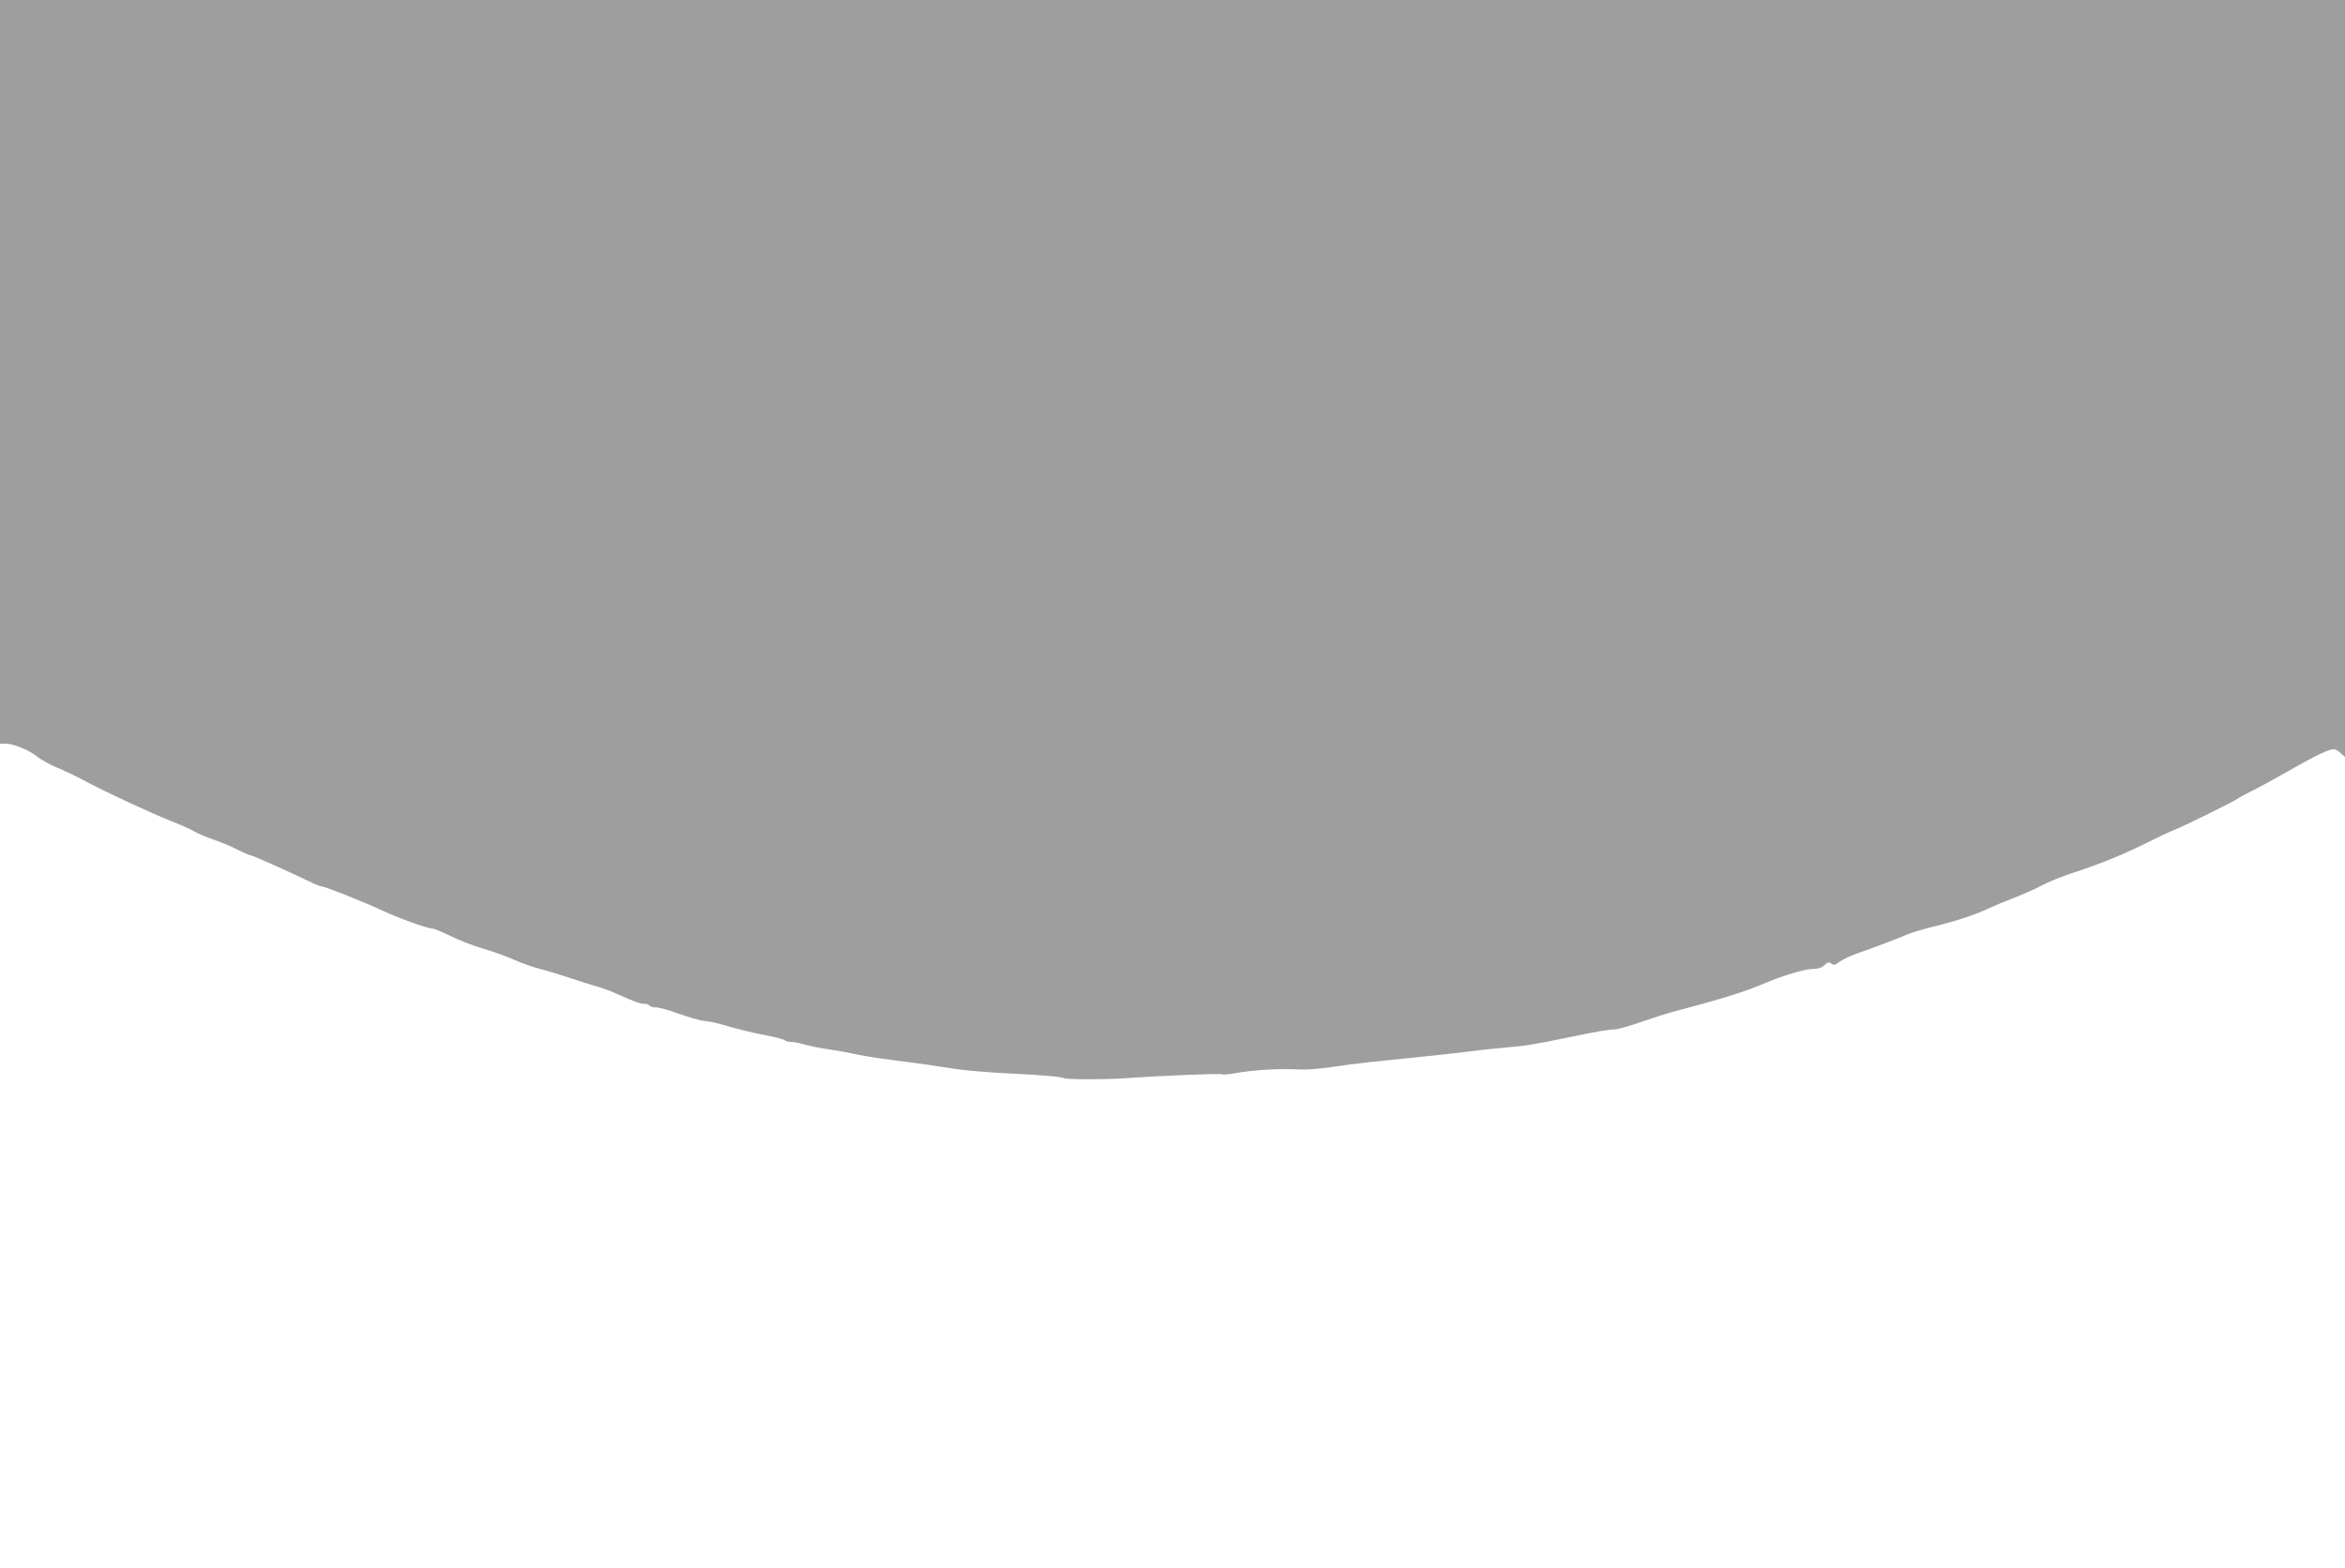
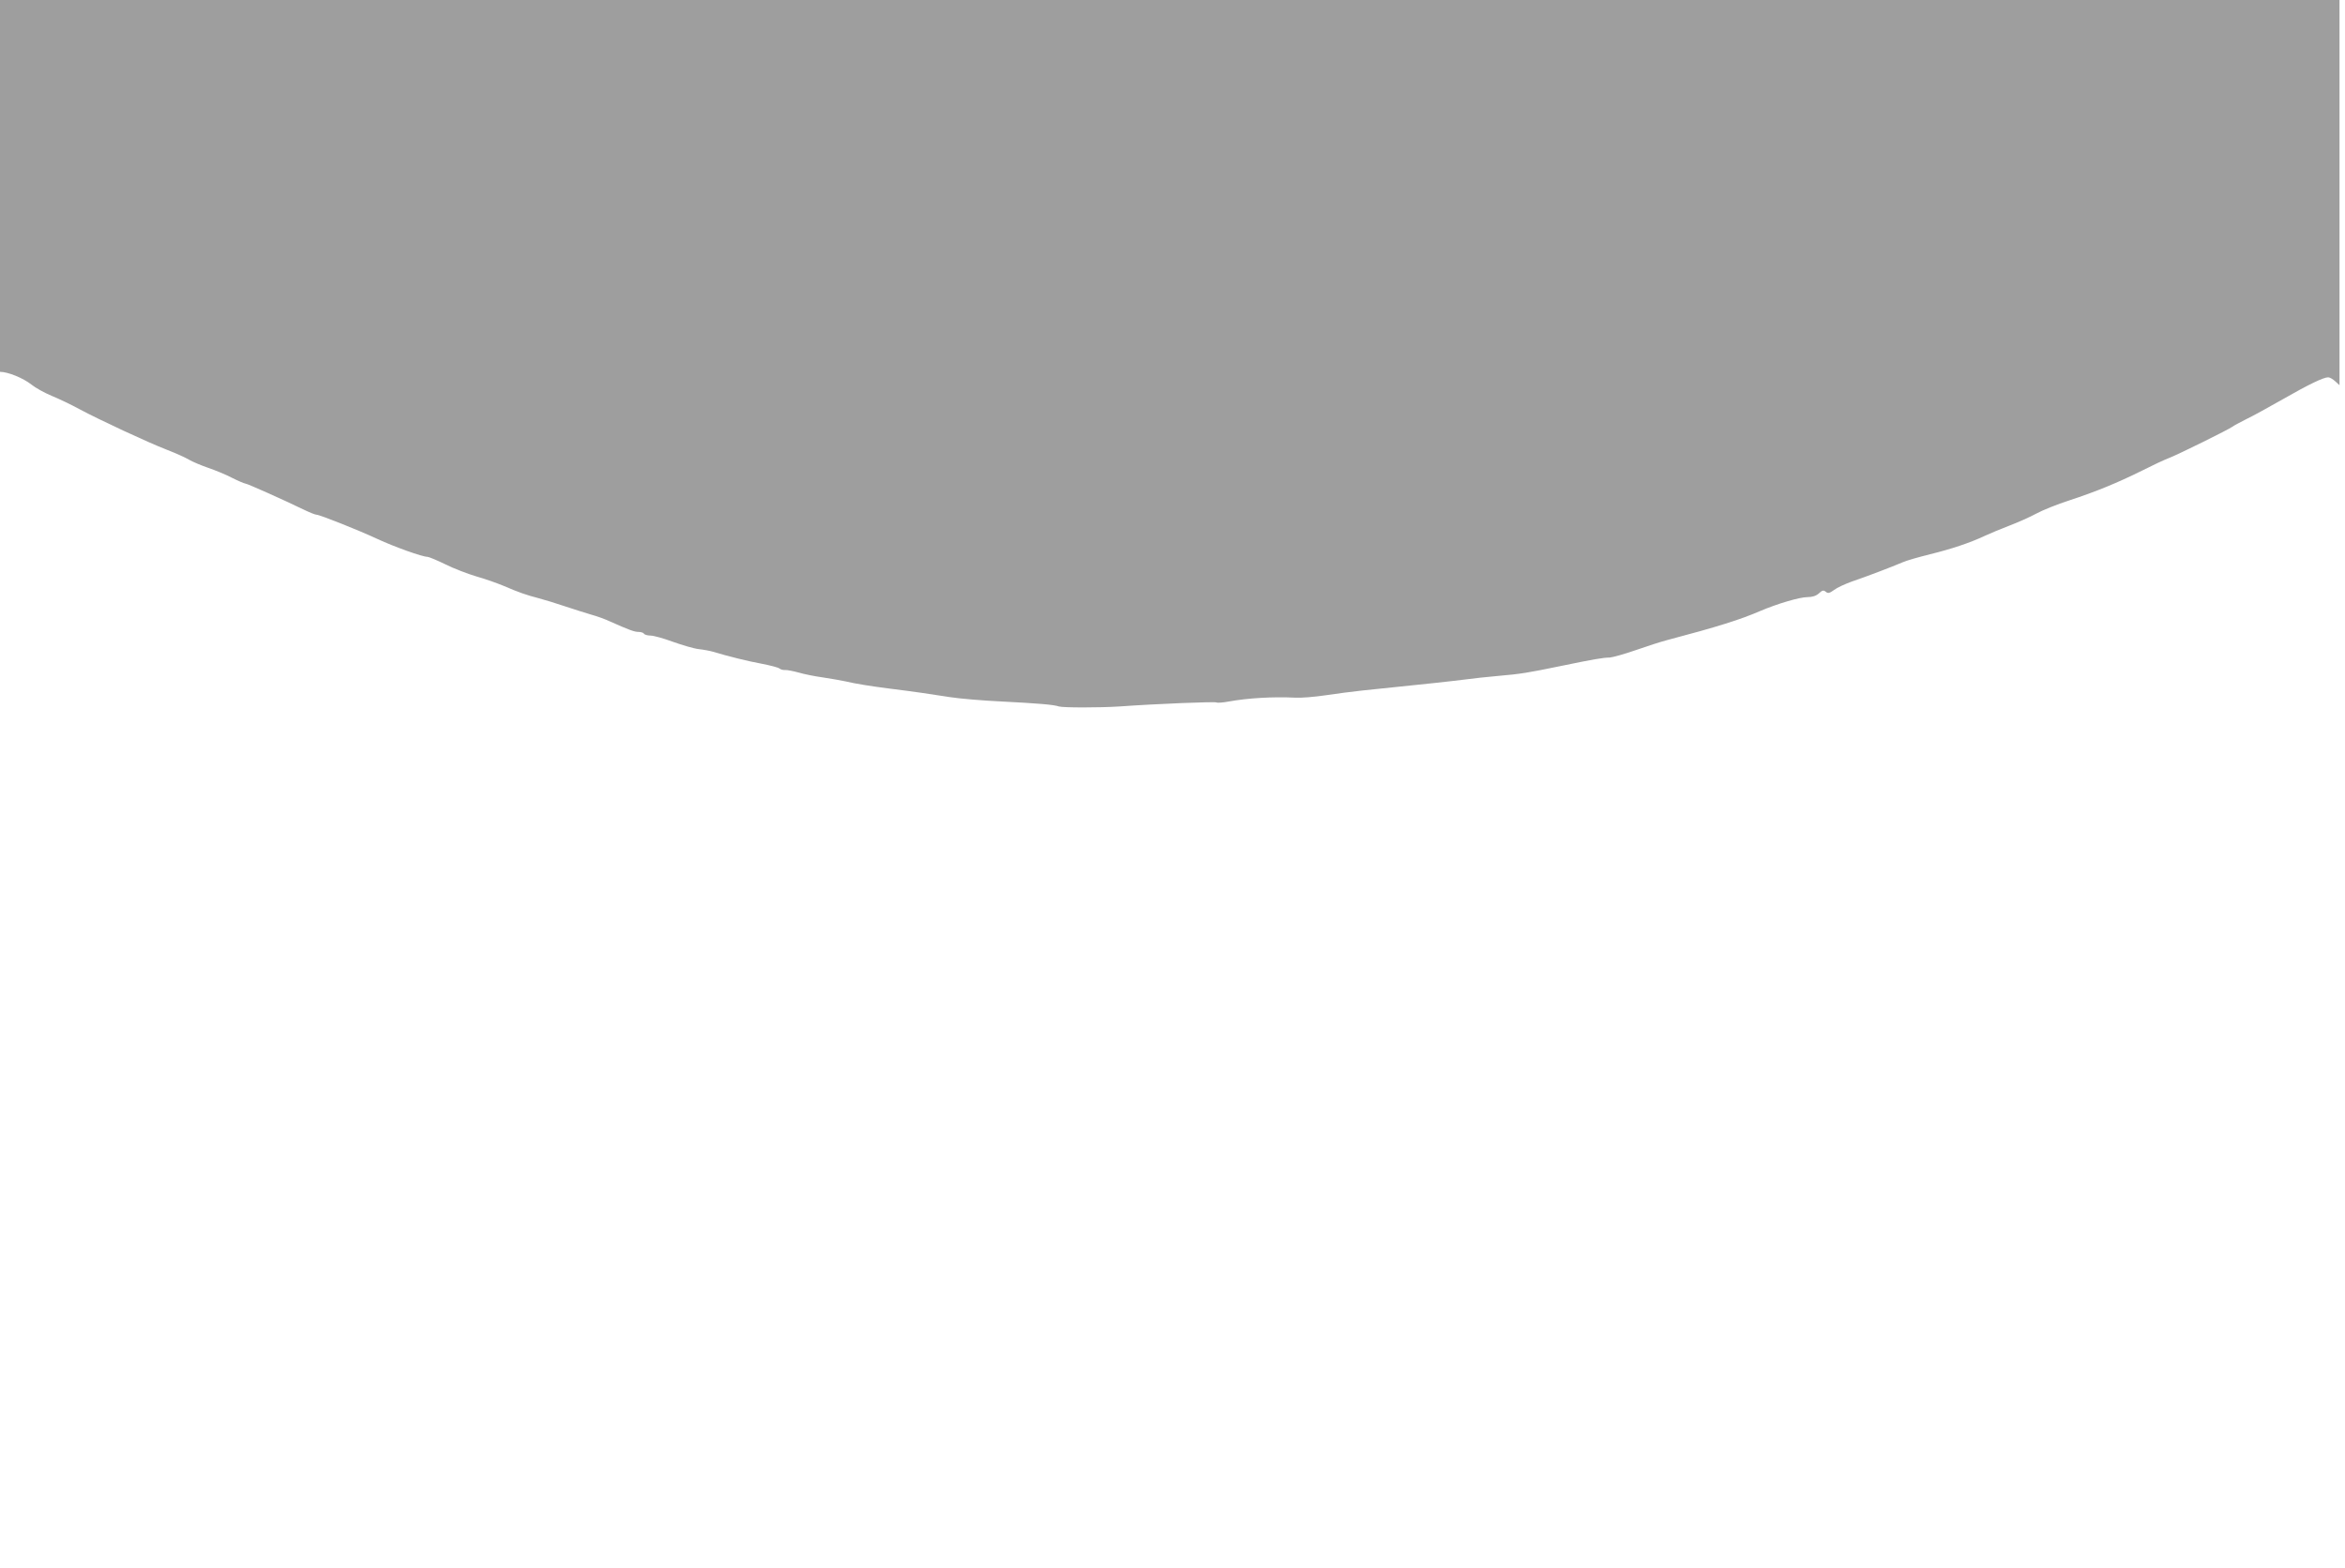
<svg xmlns="http://www.w3.org/2000/svg" version="1.0" width="1280pt" height="856pt" viewBox="0 0 1280 856" preserveAspectRatio="xMidYMid meet">
  <g transform="translate(0,856) scale(0.1,-0.1)" fill="#9e9e9e" stroke="none">
-     <path d="M0 6530 l0 -2030 30 0 c43 0 127 -34 172 -70 21 -17 71 -45 110 -61 39 -16 108 -49 152 -73 108 -58 370 -180 478 -222 47 -18 102 -43 120 -54 19 -11 66 -31 104 -44 38 -13 97 -37 131 -55 34 -17 67 -31 72 -31 10 0 209 -89 316 -141 33 -16 65 -29 72 -29 18 0 229 -84 334 -133 93 -43 244 -97 272 -97 7 0 51 -18 98 -41 46 -23 122 -52 169 -66 47 -13 114 -37 150 -52 81 -35 121 -49 190 -67 30 -8 93 -27 140 -43 47 -16 112 -36 145 -46 33 -9 80 -26 105 -38 103 -46 133 -57 155 -57 13 0 27 -4 30 -10 3 -5 20 -10 36 -10 16 0 71 -15 122 -34 51 -18 114 -37 142 -40 27 -3 63 -10 80 -15 75 -23 187 -51 264 -65 46 -9 89 -20 96 -26 6 -5 20 -9 30 -8 11 1 45 -6 75 -14 30 -9 91 -21 135 -27 44 -7 98 -16 120 -21 54 -13 142 -27 245 -40 129 -16 225 -30 325 -46 50 -8 178 -19 285 -24 194 -10 282 -17 310 -27 23 -7 223 -7 330 0 209 15 521 27 530 22 5 -3 36 -1 67 5 105 19 242 27 363 21 30 -2 105 4 165 13 61 9 151 21 200 26 362 37 490 51 560 60 44 6 127 15 185 20 118 10 161 17 340 54 179 37 232 46 266 46 16 1 81 19 144 41 63 22 138 46 165 53 284 75 404 113 515 161 92 39 213 75 256 75 27 0 48 7 63 21 18 17 25 18 37 8 12 -10 20 -8 45 10 17 13 61 33 97 46 80 27 221 81 277 105 22 10 90 29 150 44 114 28 215 61 300 101 28 13 88 38 135 56 47 18 112 47 145 65 33 18 114 51 180 72 146 48 263 96 396 162 55 28 123 60 152 71 51 20 322 154 342 169 6 5 39 23 75 41 36 17 126 67 200 109 143 82 223 120 248 120 9 0 26 -10 39 -22 l23 -21 0 2066 0 2067 -6400 0 -6400 0 0 -2030z" />
+     <path d="M0 6530 c43 0 127 -34 172 -70 21 -17 71 -45 110 -61 39 -16 108 -49 152 -73 108 -58 370 -180 478 -222 47 -18 102 -43 120 -54 19 -11 66 -31 104 -44 38 -13 97 -37 131 -55 34 -17 67 -31 72 -31 10 0 209 -89 316 -141 33 -16 65 -29 72 -29 18 0 229 -84 334 -133 93 -43 244 -97 272 -97 7 0 51 -18 98 -41 46 -23 122 -52 169 -66 47 -13 114 -37 150 -52 81 -35 121 -49 190 -67 30 -8 93 -27 140 -43 47 -16 112 -36 145 -46 33 -9 80 -26 105 -38 103 -46 133 -57 155 -57 13 0 27 -4 30 -10 3 -5 20 -10 36 -10 16 0 71 -15 122 -34 51 -18 114 -37 142 -40 27 -3 63 -10 80 -15 75 -23 187 -51 264 -65 46 -9 89 -20 96 -26 6 -5 20 -9 30 -8 11 1 45 -6 75 -14 30 -9 91 -21 135 -27 44 -7 98 -16 120 -21 54 -13 142 -27 245 -40 129 -16 225 -30 325 -46 50 -8 178 -19 285 -24 194 -10 282 -17 310 -27 23 -7 223 -7 330 0 209 15 521 27 530 22 5 -3 36 -1 67 5 105 19 242 27 363 21 30 -2 105 4 165 13 61 9 151 21 200 26 362 37 490 51 560 60 44 6 127 15 185 20 118 10 161 17 340 54 179 37 232 46 266 46 16 1 81 19 144 41 63 22 138 46 165 53 284 75 404 113 515 161 92 39 213 75 256 75 27 0 48 7 63 21 18 17 25 18 37 8 12 -10 20 -8 45 10 17 13 61 33 97 46 80 27 221 81 277 105 22 10 90 29 150 44 114 28 215 61 300 101 28 13 88 38 135 56 47 18 112 47 145 65 33 18 114 51 180 72 146 48 263 96 396 162 55 28 123 60 152 71 51 20 322 154 342 169 6 5 39 23 75 41 36 17 126 67 200 109 143 82 223 120 248 120 9 0 26 -10 39 -22 l23 -21 0 2066 0 2067 -6400 0 -6400 0 0 -2030z" />
  </g>
</svg>